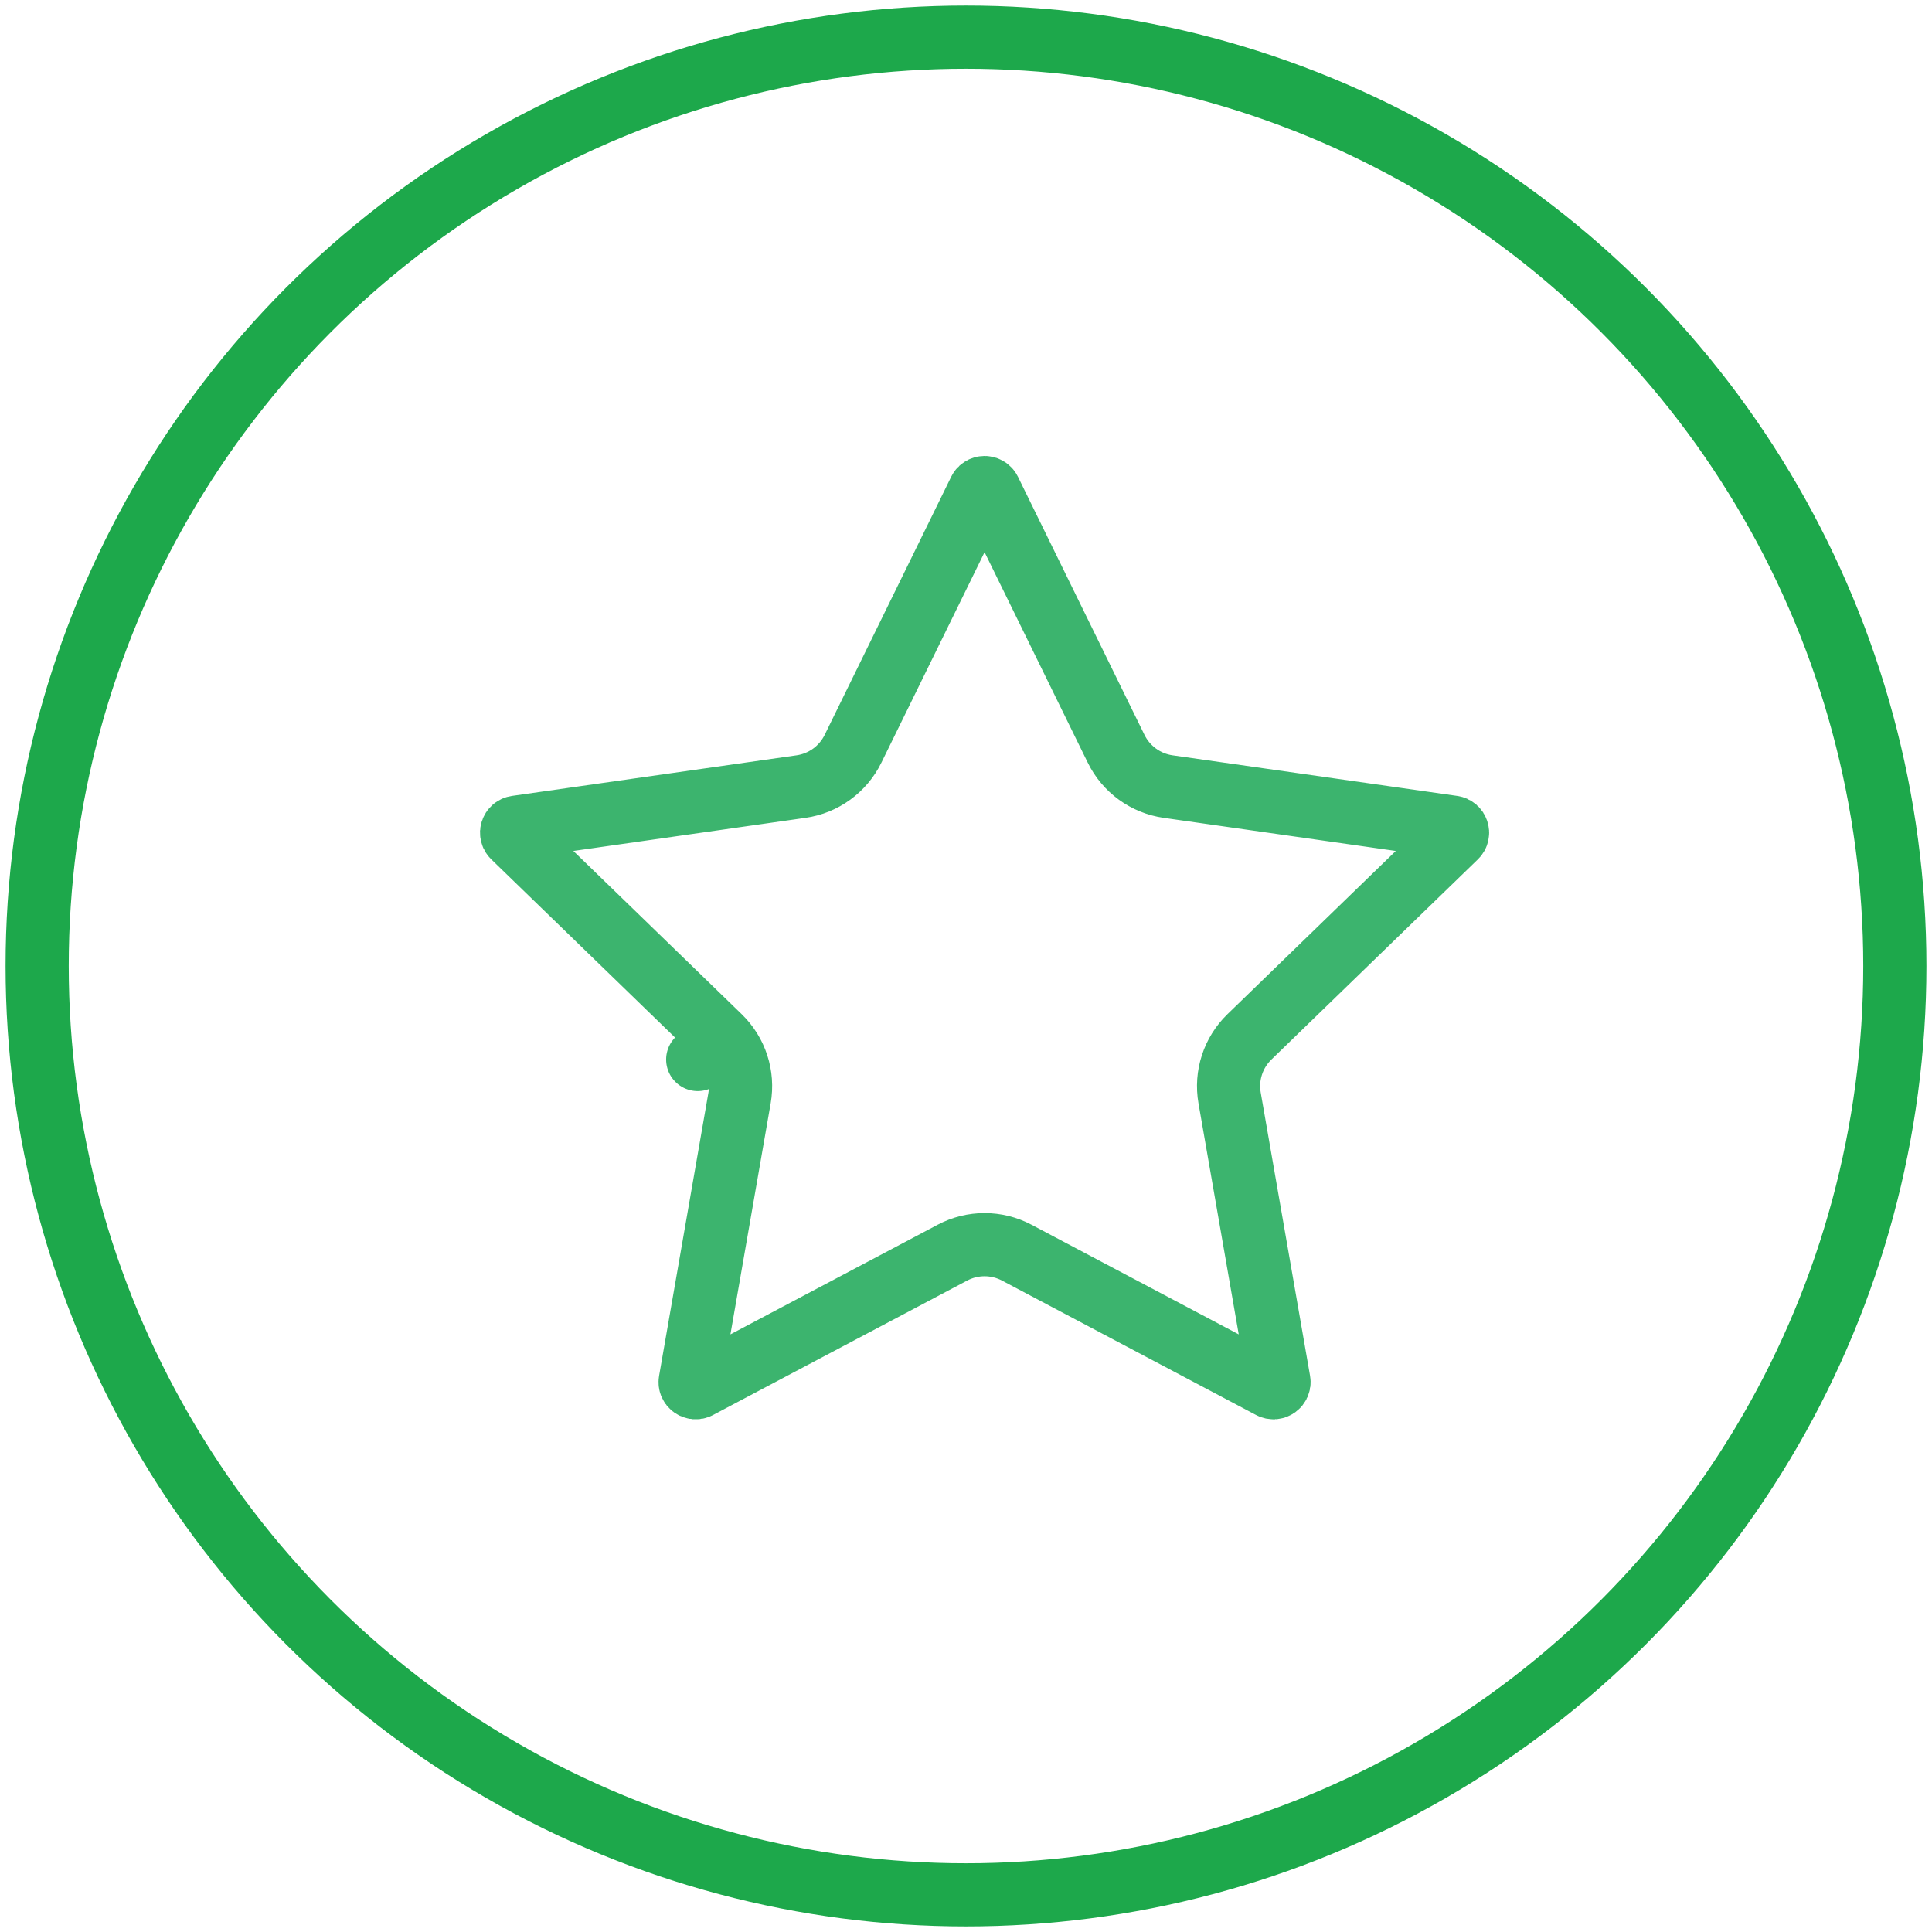
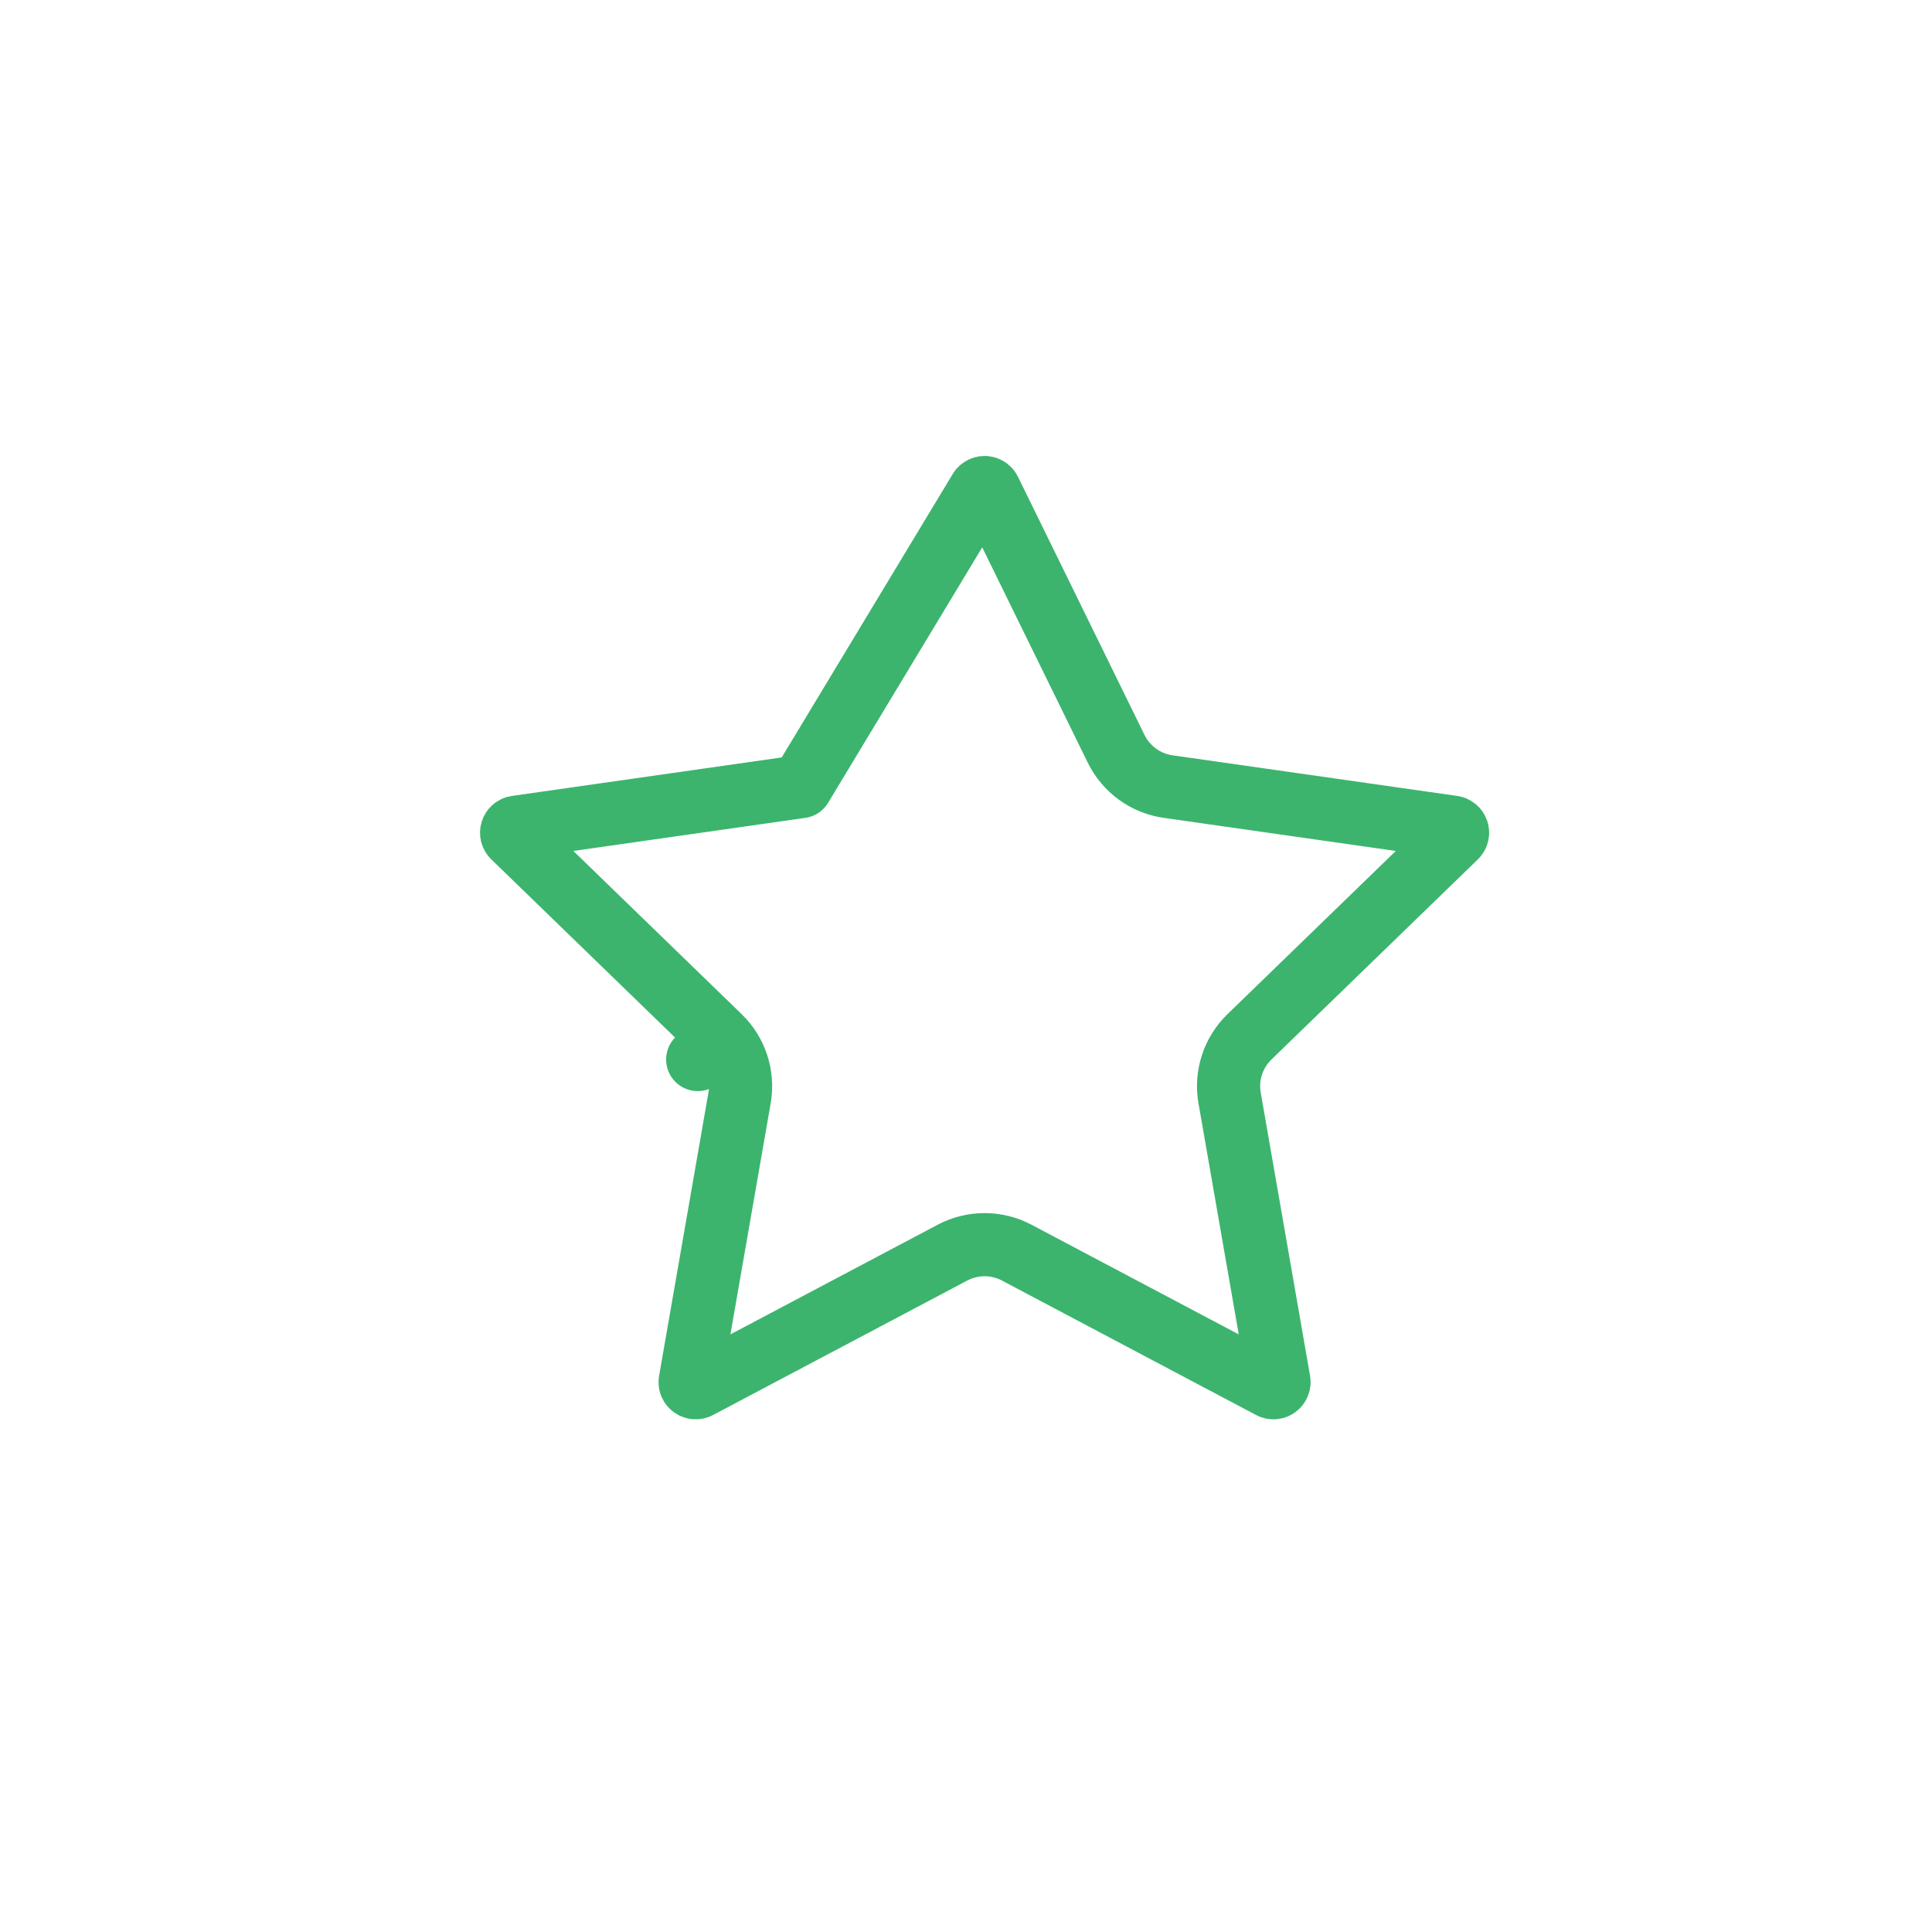
<svg xmlns="http://www.w3.org/2000/svg" width="52" height="52" viewBox="0 0 52 52" fill="none">
-   <circle cx="26" cy="26" r="25" stroke="#1DA84B" stroke-width="1.7" />
-   <path d="M26.365 13.206C26.42 13.094 26.58 13.094 26.635 13.206L30.041 20.154C30.311 20.704 30.835 21.085 31.441 21.171L39.102 22.264C39.225 22.281 39.275 22.433 39.185 22.52L33.629 27.907C33.19 28.333 32.989 28.949 33.095 29.552L34.423 37.176C34.444 37.299 34.315 37.393 34.205 37.334L27.365 33.715C26.824 33.429 26.176 33.429 25.635 33.715L18.795 37.334C18.685 37.393 18.555 37.299 18.577 37.176L19.905 29.552C20.011 28.949 19.81 28.333 19.371 27.907L18.779 28.517L19.371 27.907L13.815 22.52C13.725 22.433 13.775 22.281 13.898 22.264L21.559 21.171C22.165 21.085 22.689 20.704 22.959 20.154L26.365 13.206Z" stroke="#3CB46E" stroke-width="1.7" stroke-linecap="round" stroke-linejoin="round" />
+   <path d="M26.365 13.206C26.42 13.094 26.58 13.094 26.635 13.206L30.041 20.154C30.311 20.704 30.835 21.085 31.441 21.171L39.102 22.264C39.225 22.281 39.275 22.433 39.185 22.52L33.629 27.907C33.19 28.333 32.989 28.949 33.095 29.552L34.423 37.176C34.444 37.299 34.315 37.393 34.205 37.334L27.365 33.715C26.824 33.429 26.176 33.429 25.635 33.715L18.795 37.334C18.685 37.393 18.555 37.299 18.577 37.176L19.905 29.552C20.011 28.949 19.81 28.333 19.371 27.907L18.779 28.517L19.371 27.907L13.815 22.52C13.725 22.433 13.775 22.281 13.898 22.264L21.559 21.171L26.365 13.206Z" stroke="#3CB46E" stroke-width="1.7" stroke-linecap="round" stroke-linejoin="round" />
</svg>